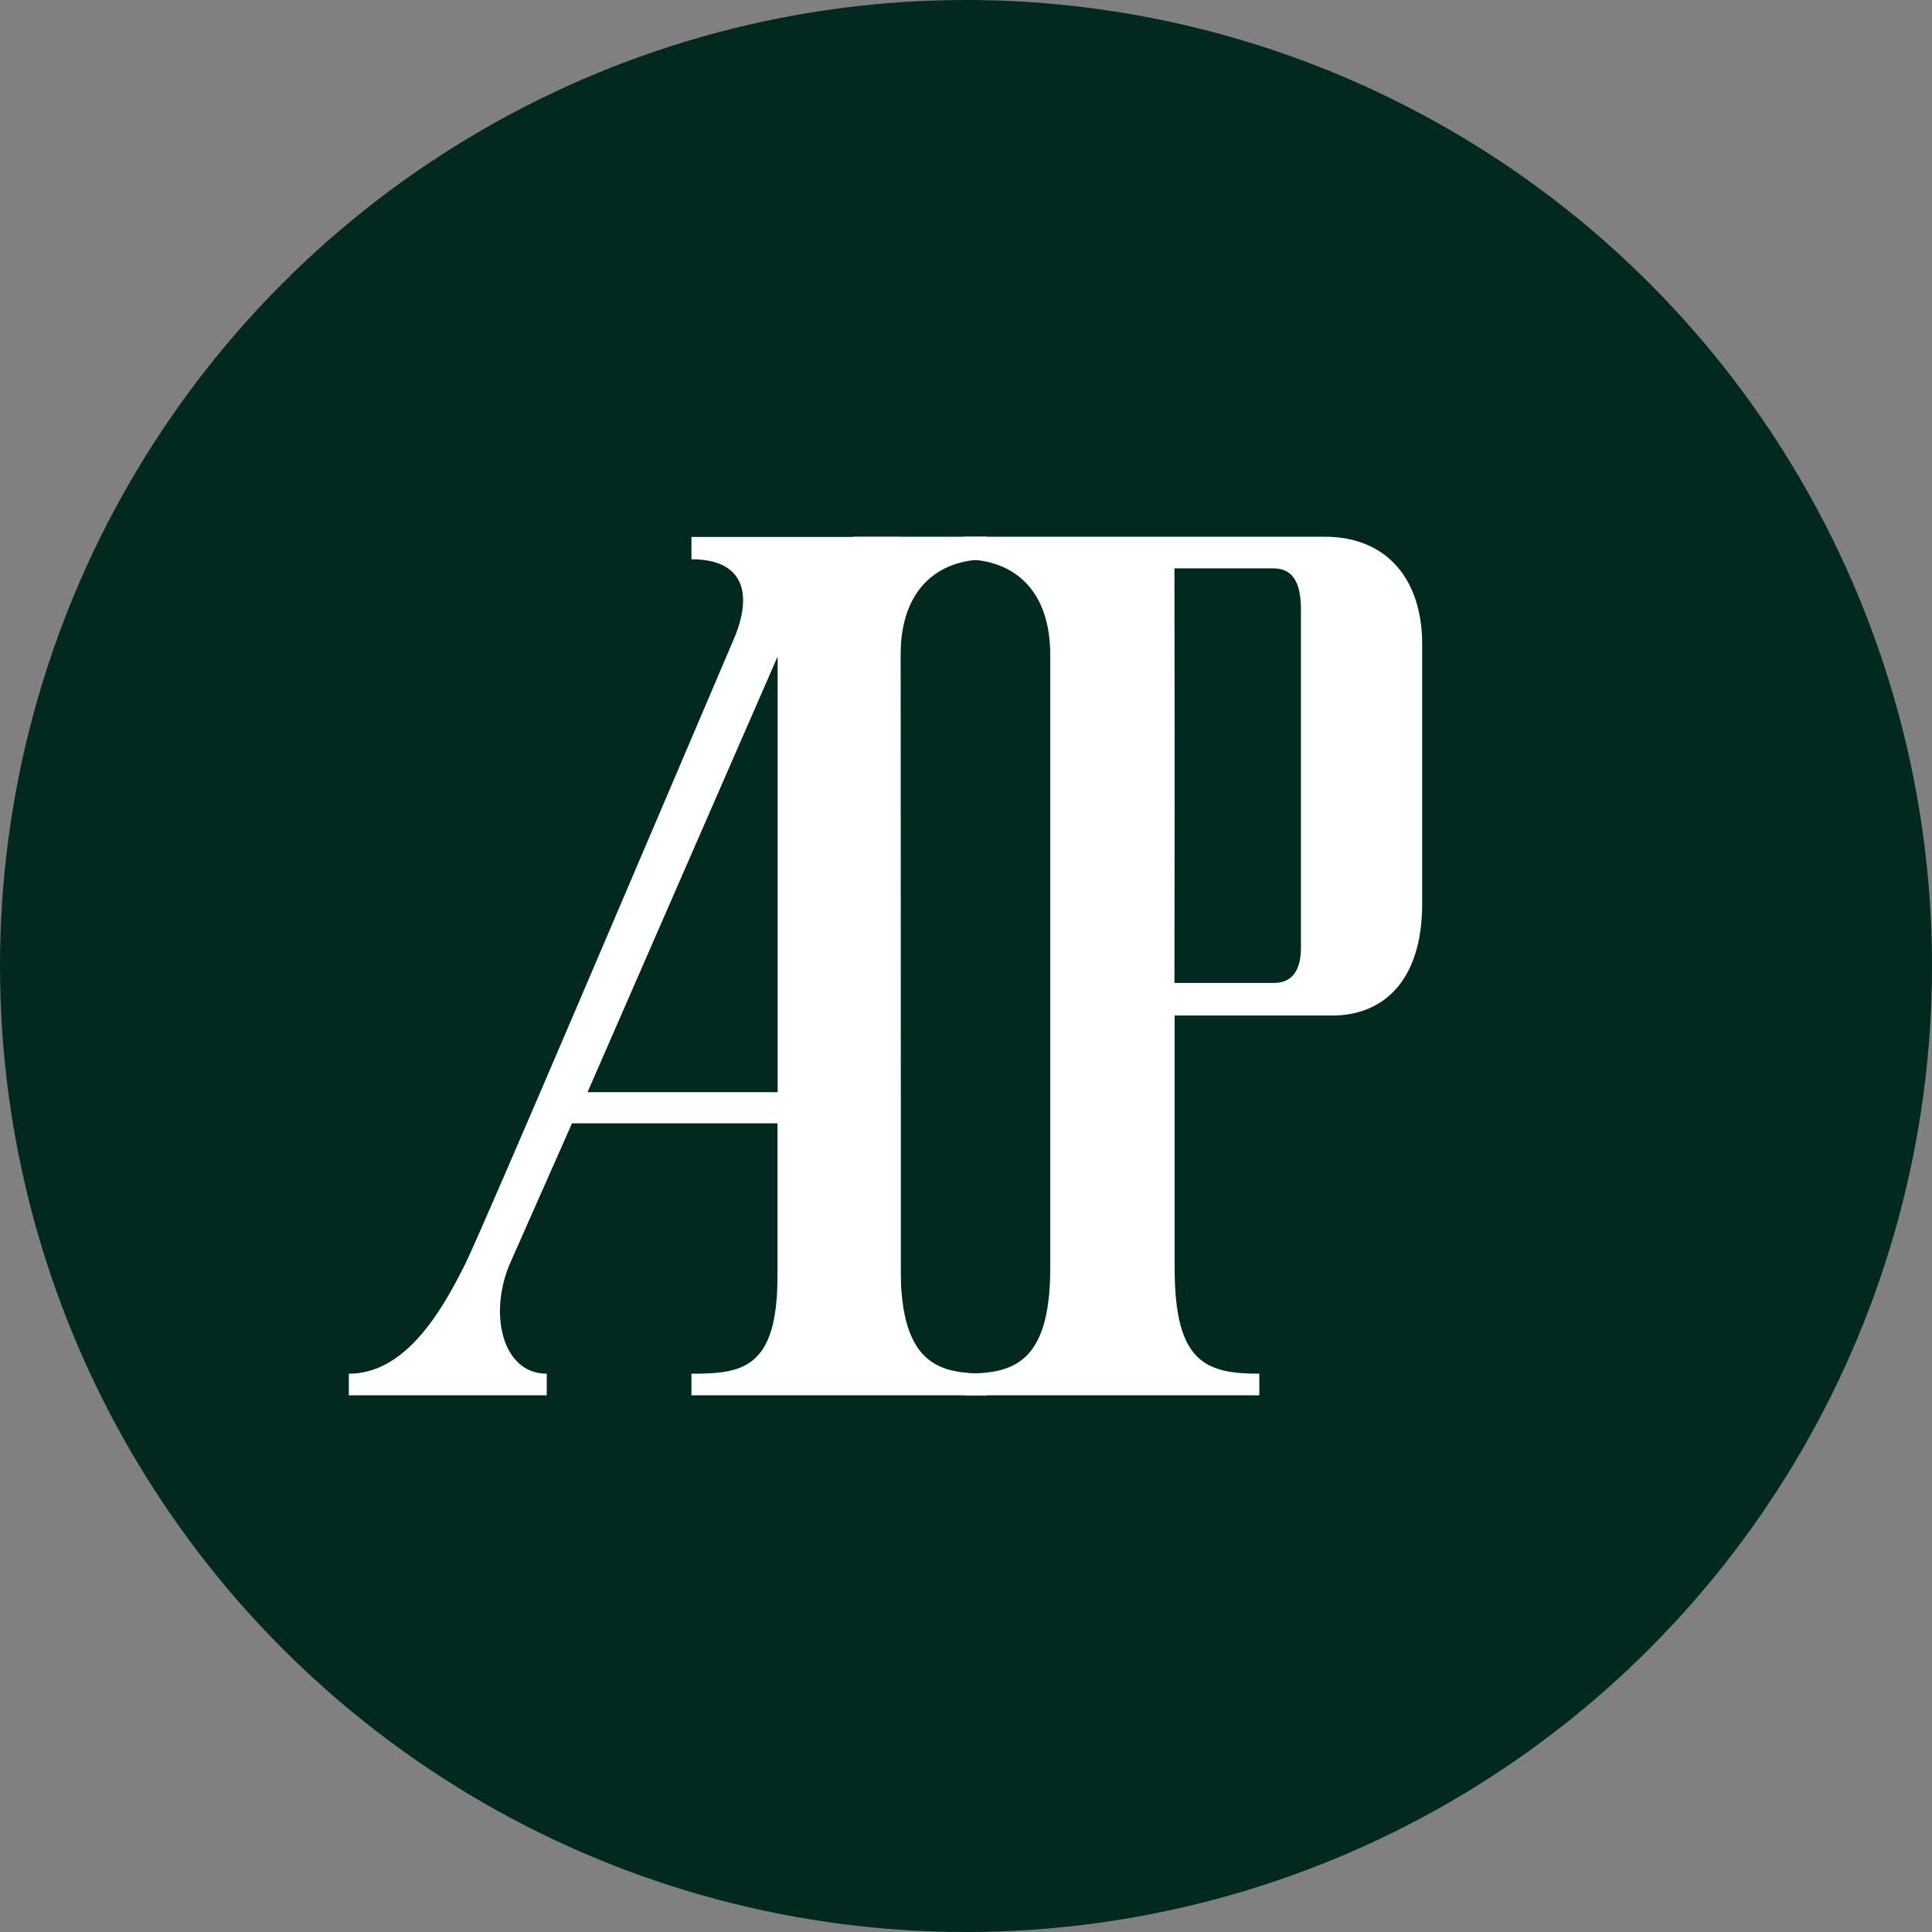
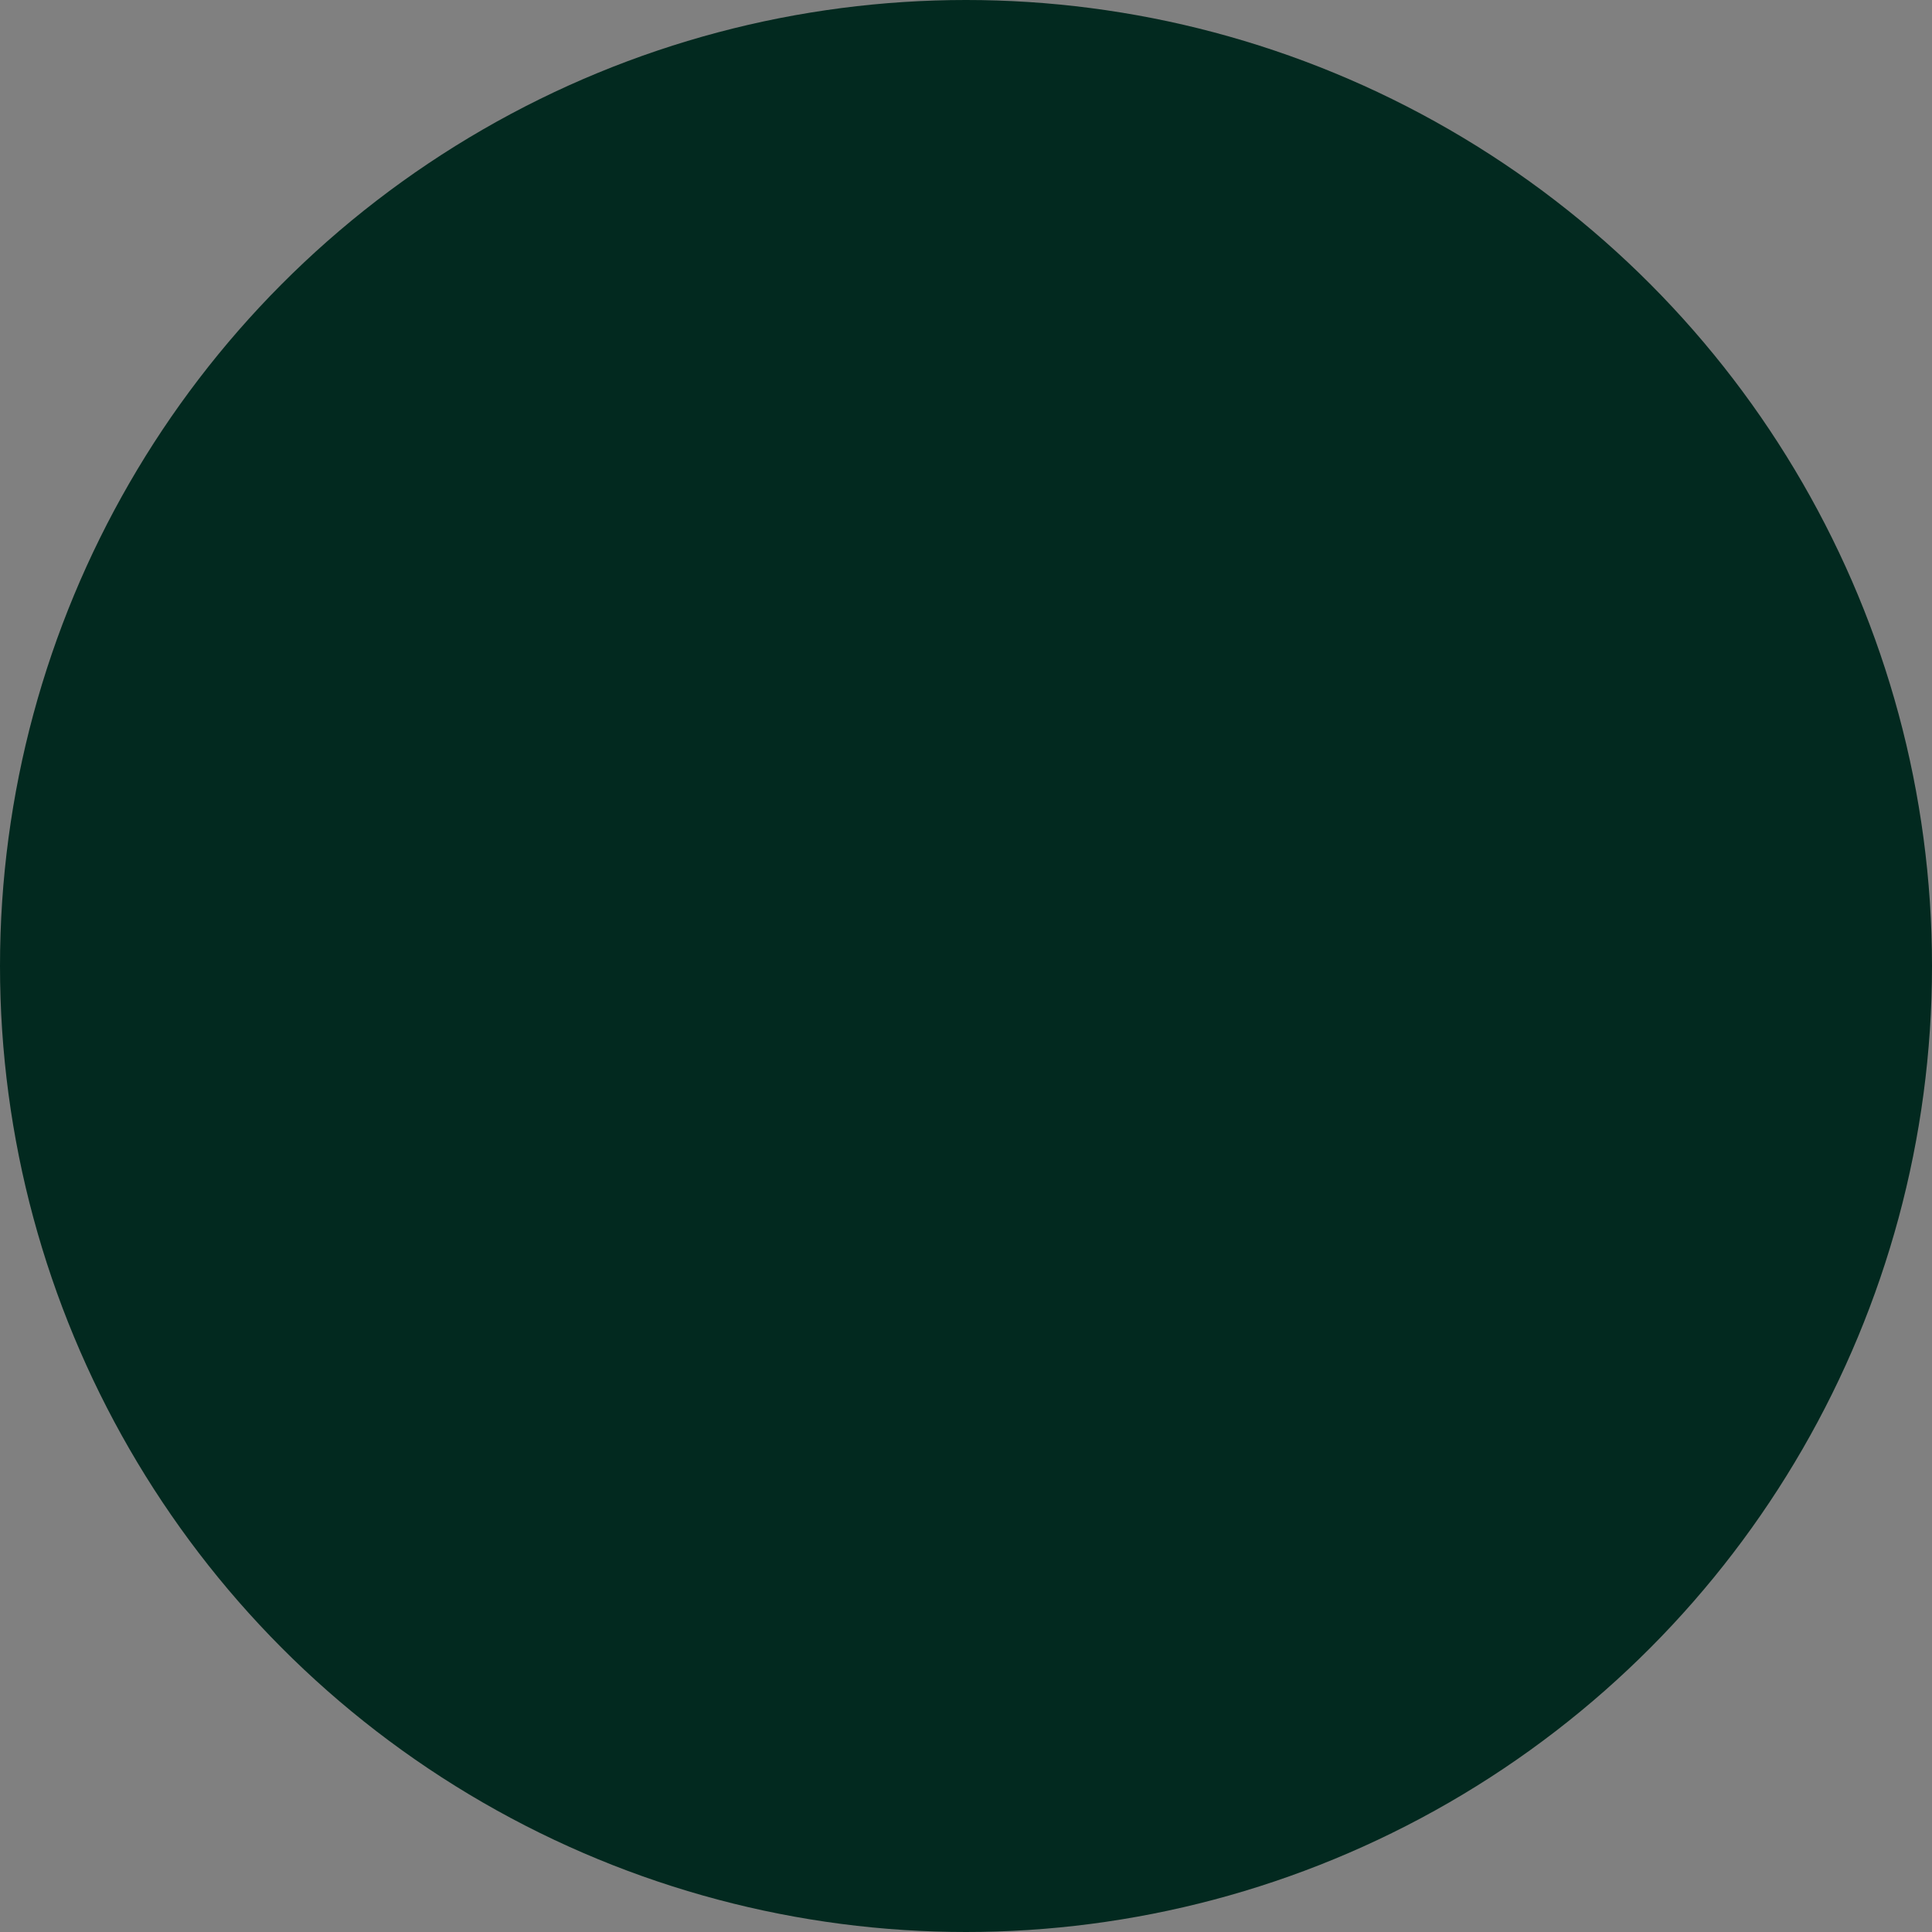
<svg xmlns="http://www.w3.org/2000/svg" width="36px" height="36px" viewBox="0 0 36 36" version="1.1">
  <rect x="0" y="0" width="36" height="36" fill="#808080" stroke="none" />
  <title>Brands/945362</title>
  <g id="Brands/945362" stroke="none" stroke-width="1" fill="none" fill-rule="evenodd">
    <circle id="Oval" fill="#02291F" cx="18" cy="18" r="18" />
    <g id="audemars-piguet-logo-mini" transform="translate(6.5, 10.001)" fill="#FFFFFF" fill-rule="nonzero">
-       <path d="M10.277,0.004 L6.384,0.004 L6.384,0.42 C7.411,0.42 7.506,1.124 7.179,1.894 C5.869,4.966 2.569,12.724 2.185,13.517 C1.7,14.508 1.025,15.596 0,15.596 L0,15.999 L3.688,15.999 L3.688,15.596 C2.849,15.596 2.597,14.455 3.013,13.519 L4.158,10.931 L7.987,10.931 L7.987,13.781 C7.987,15.512 7.323,15.596 6.384,15.596 L6.384,15.999 L11.883,15.999 L11.883,15.596 C11.099,15.596 10.283,15.544 10.283,13.781 C10.286,12.867 10.277,0.004 10.277,0.004 L10.277,0.004 Z M7.991,10.35 L4.448,10.35 L7.99,2.232 L7.99,10.35 L7.991,10.35 Z" id="Shape" />
-       <path d="M18.179,0 L11.461,0 L11.461,0.422 C12.422,0.422 13.07,1.022 13.07,2.206 L13.07,13.626 C13.07,15.448 12.337,15.594 11.467,15.594 L11.467,15.999 L16.966,15.999 L16.966,15.596 C15.972,15.596 15.388,15.392 15.388,13.636 L15.388,8.922 L18.323,8.922 C19.266,8.922 20,8.287 20,6.839 L20,1.993 C19.998,0.838 19.382,0 18.179,0 Z M17.741,7.655 C17.741,8.085 17.575,8.315 17.234,8.315 L15.384,8.315 L15.388,4.821 L15.388,4.016 L15.384,0.59 L17.234,0.59 C17.575,0.59 17.741,0.841 17.741,1.344 L17.741,7.655 Z" id="Shape" />
-       <path d="M9.525,0.146 C10.73,0.146 9.362,0 9.362,0 L11.89,0 L11.89,0.422 C10.929,0.422 10.281,1.022 10.281,2.206 L10.281,13.626 C10.281,15.448 11.015,15.594 11.884,15.594 L11.884,15.999 L9.362,15.596 C10.356,15.596 8.709,15.384 8.709,13.627 L8.483,8.854 L8.188,8.343 C8.188,7.464 8.778,8.269 8.483,6.732 L8.483,1.902 C8.486,0.748 8.321,0.146 9.525,0.146 Z" id="Path" />
-     </g>
+       </g>
  </g>
</svg>